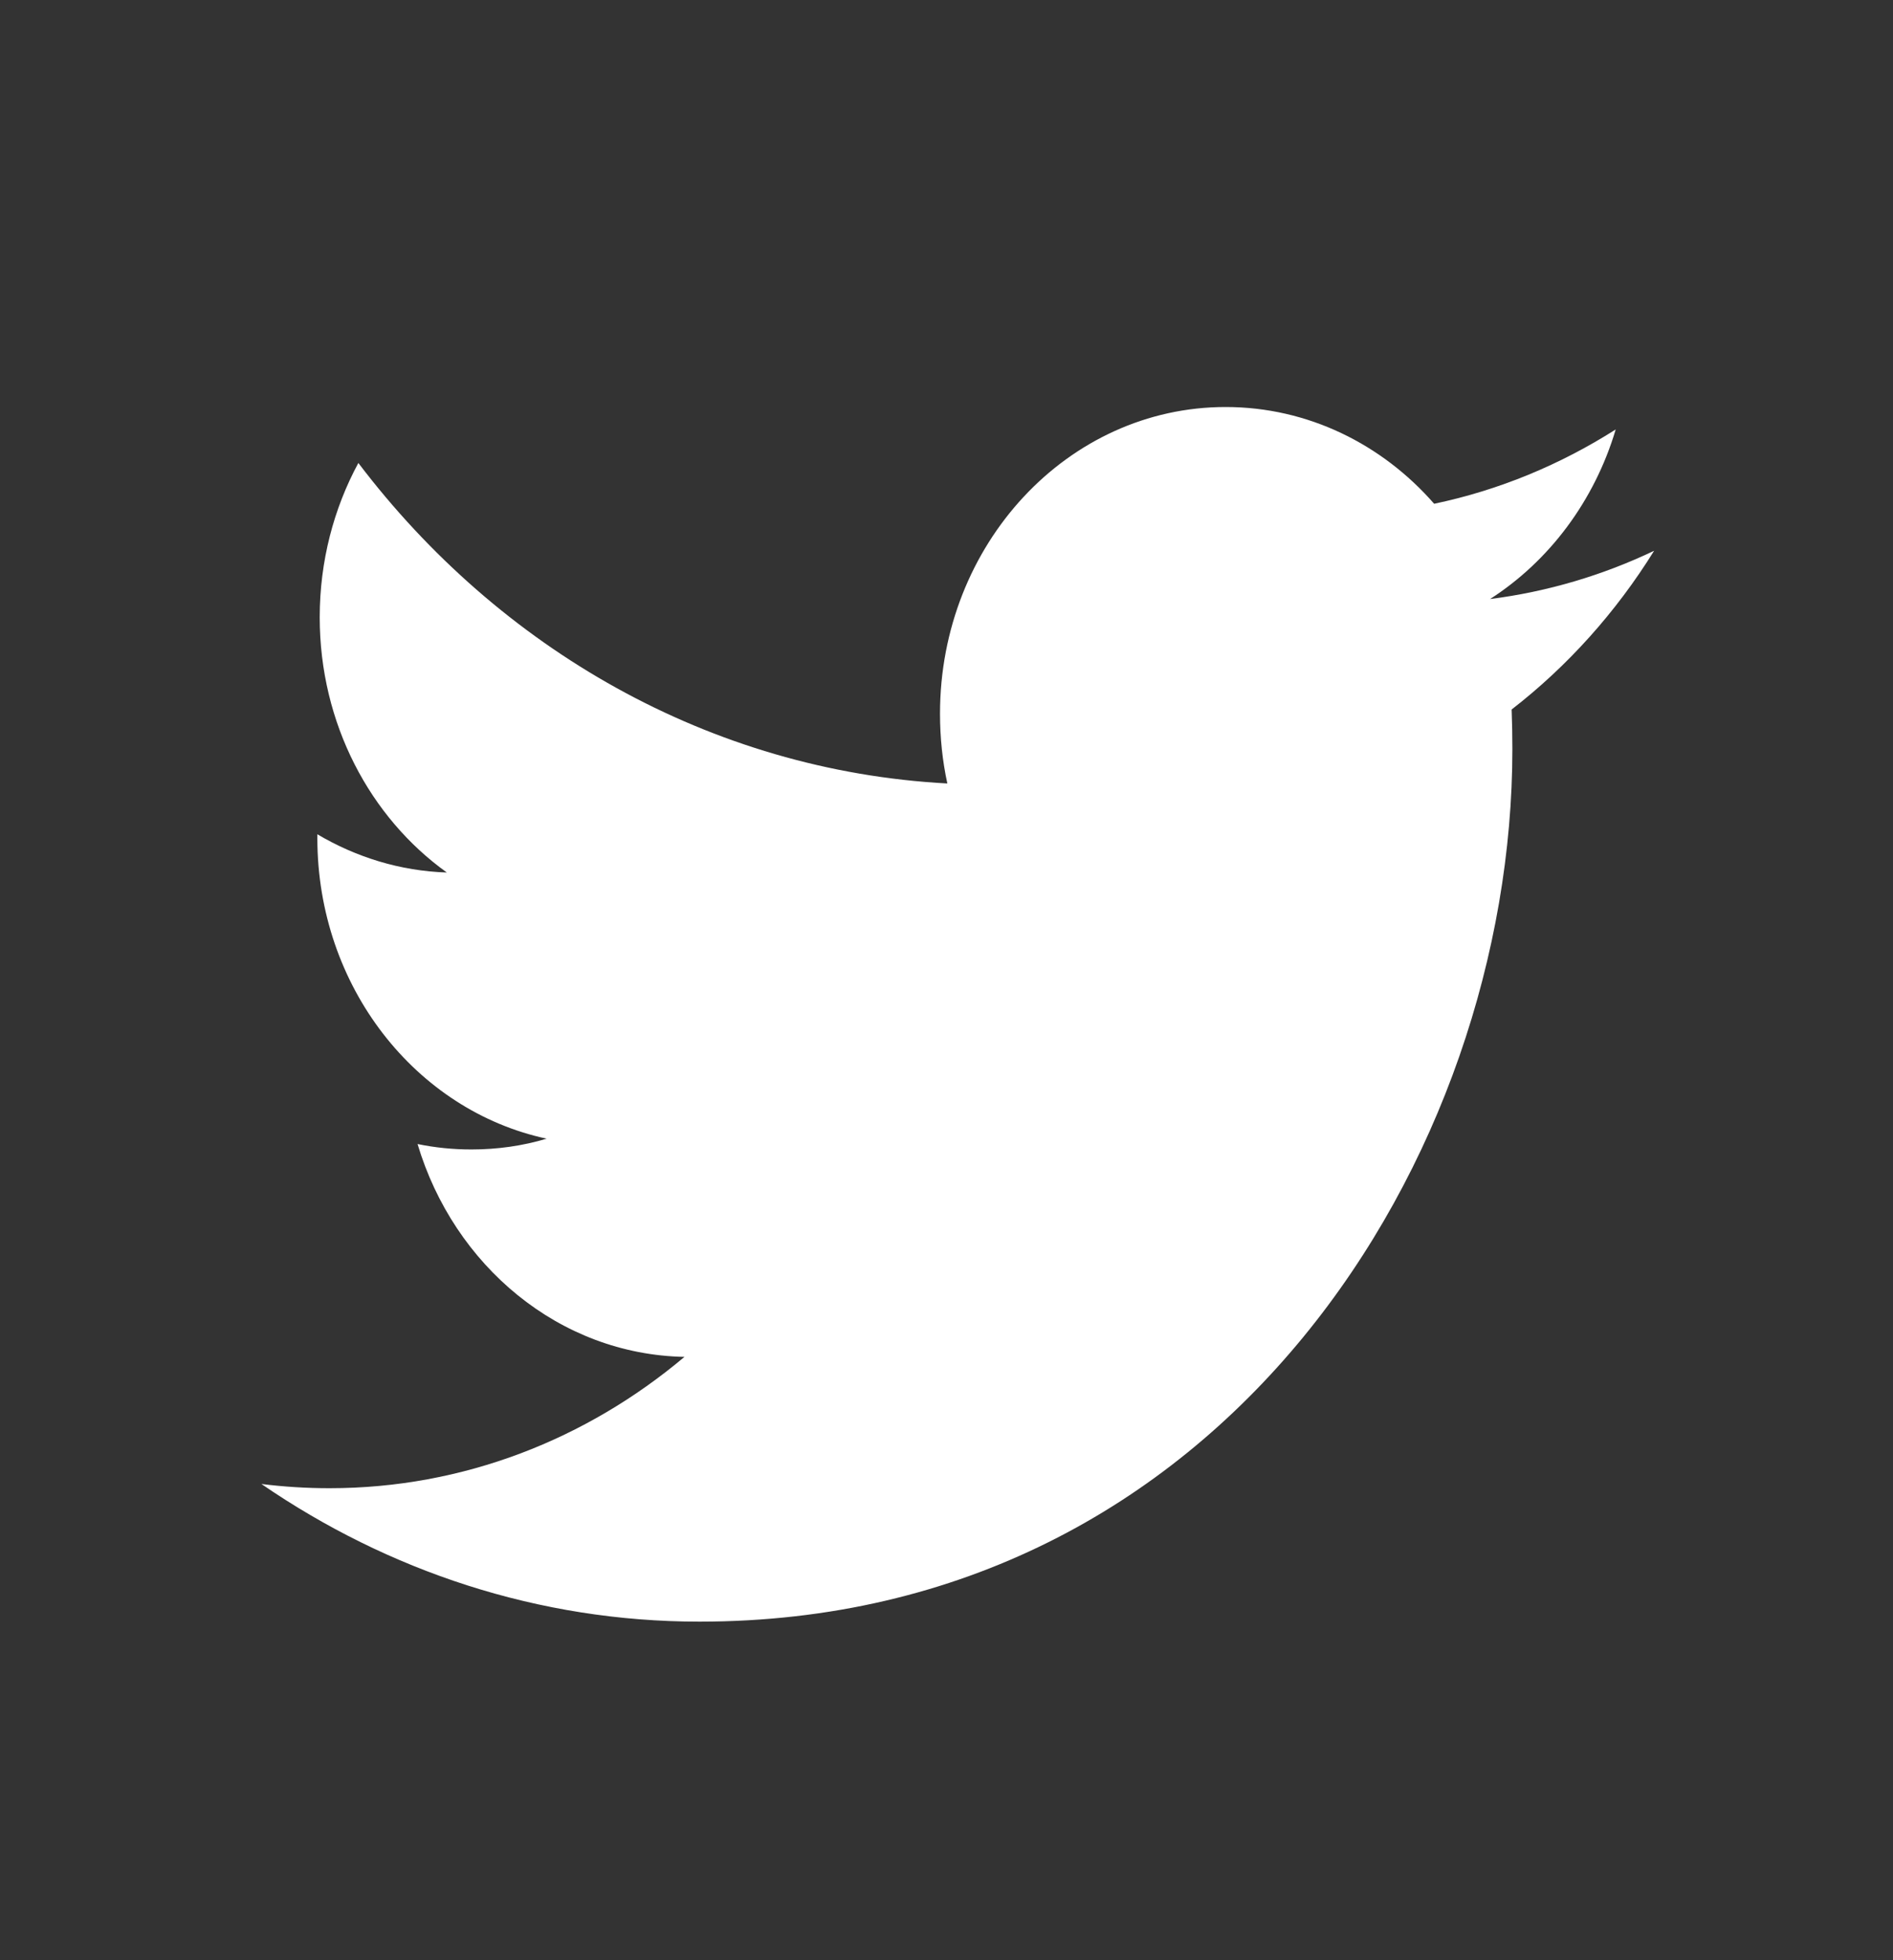
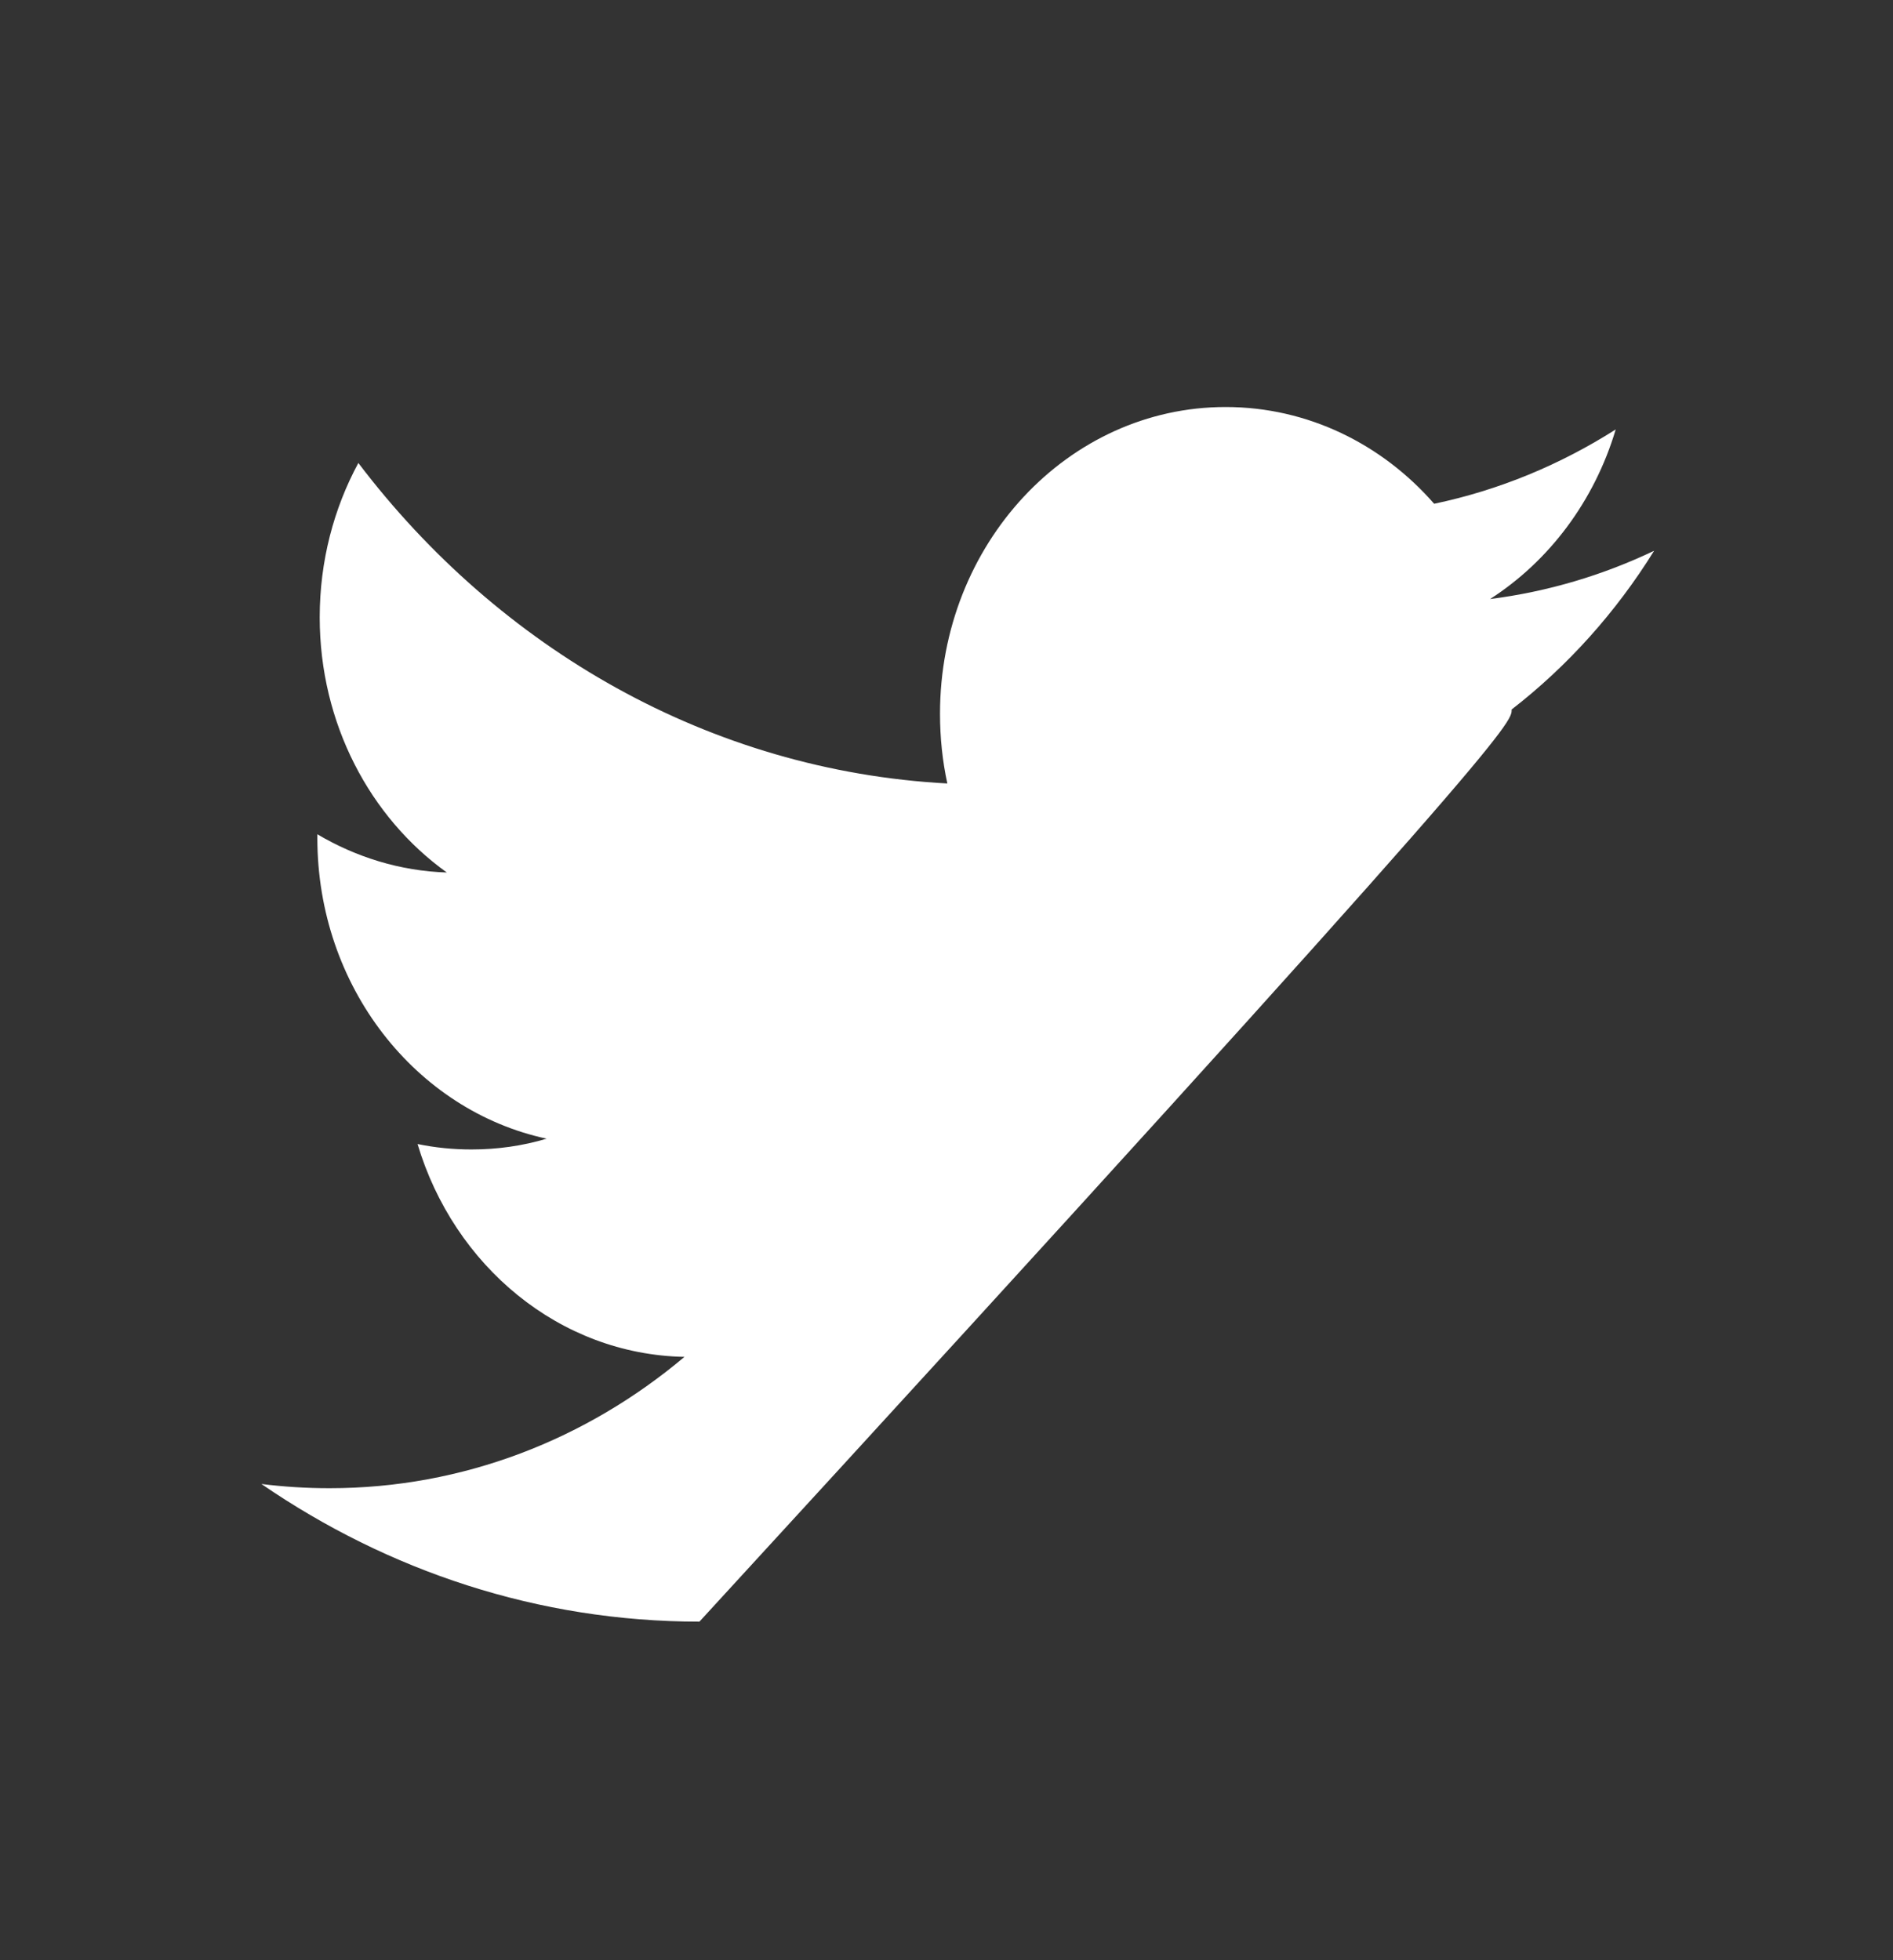
<svg xmlns="http://www.w3.org/2000/svg" width="56" height="58" viewBox="0 0 56 58" fill="none">
  <rect x="0" y="0" width="56" height="58" fill="#333333" stroke="none" />
-   <path d="M48.933 16.297C47.42 17.019 45.79 17.507 44.08 17.725C45.826 16.604 47.166 14.826 47.797 12.707C46.162 13.746 44.356 14.501 42.426 14.906C40.888 13.144 38.69 12.043 36.257 12.043C31.592 12.043 27.808 16.105 27.808 21.115C27.808 21.827 27.88 22.517 28.025 23.182C21 22.803 14.773 19.194 10.601 13.699C9.874 15.044 9.458 16.604 9.458 18.265C9.458 21.411 10.95 24.189 13.218 25.816C11.835 25.772 10.529 25.36 9.388 24.685V24.796C9.388 29.194 12.302 32.861 16.171 33.692C15.462 33.905 14.715 34.011 13.944 34.011C13.399 34.011 12.867 33.957 12.352 33.85C13.428 37.453 16.548 40.078 20.248 40.148C17.356 42.583 13.709 44.034 9.75 44.034C9.068 44.034 8.394 43.992 7.733 43.909C11.475 46.479 15.919 47.982 20.691 47.982C36.24 47.982 44.74 34.159 44.74 22.169C44.74 21.775 44.733 21.38 44.718 20.993C46.37 19.714 47.804 18.117 48.933 16.297Z" fill="white" />
+   <path d="M48.933 16.297C47.42 17.019 45.79 17.507 44.08 17.725C45.826 16.604 47.166 14.826 47.797 12.707C46.162 13.746 44.356 14.501 42.426 14.906C40.888 13.144 38.69 12.043 36.257 12.043C31.592 12.043 27.808 16.105 27.808 21.115C27.808 21.827 27.88 22.517 28.025 23.182C21 22.803 14.773 19.194 10.601 13.699C9.874 15.044 9.458 16.604 9.458 18.265C9.458 21.411 10.95 24.189 13.218 25.816C11.835 25.772 10.529 25.36 9.388 24.685V24.796C9.388 29.194 12.302 32.861 16.171 33.692C15.462 33.905 14.715 34.011 13.944 34.011C13.399 34.011 12.867 33.957 12.352 33.85C13.428 37.453 16.548 40.078 20.248 40.148C17.356 42.583 13.709 44.034 9.75 44.034C9.068 44.034 8.394 43.992 7.733 43.909C11.475 46.479 15.919 47.982 20.691 47.982C44.74 21.775 44.733 21.38 44.718 20.993C46.37 19.714 47.804 18.117 48.933 16.297Z" fill="white" />
</svg>